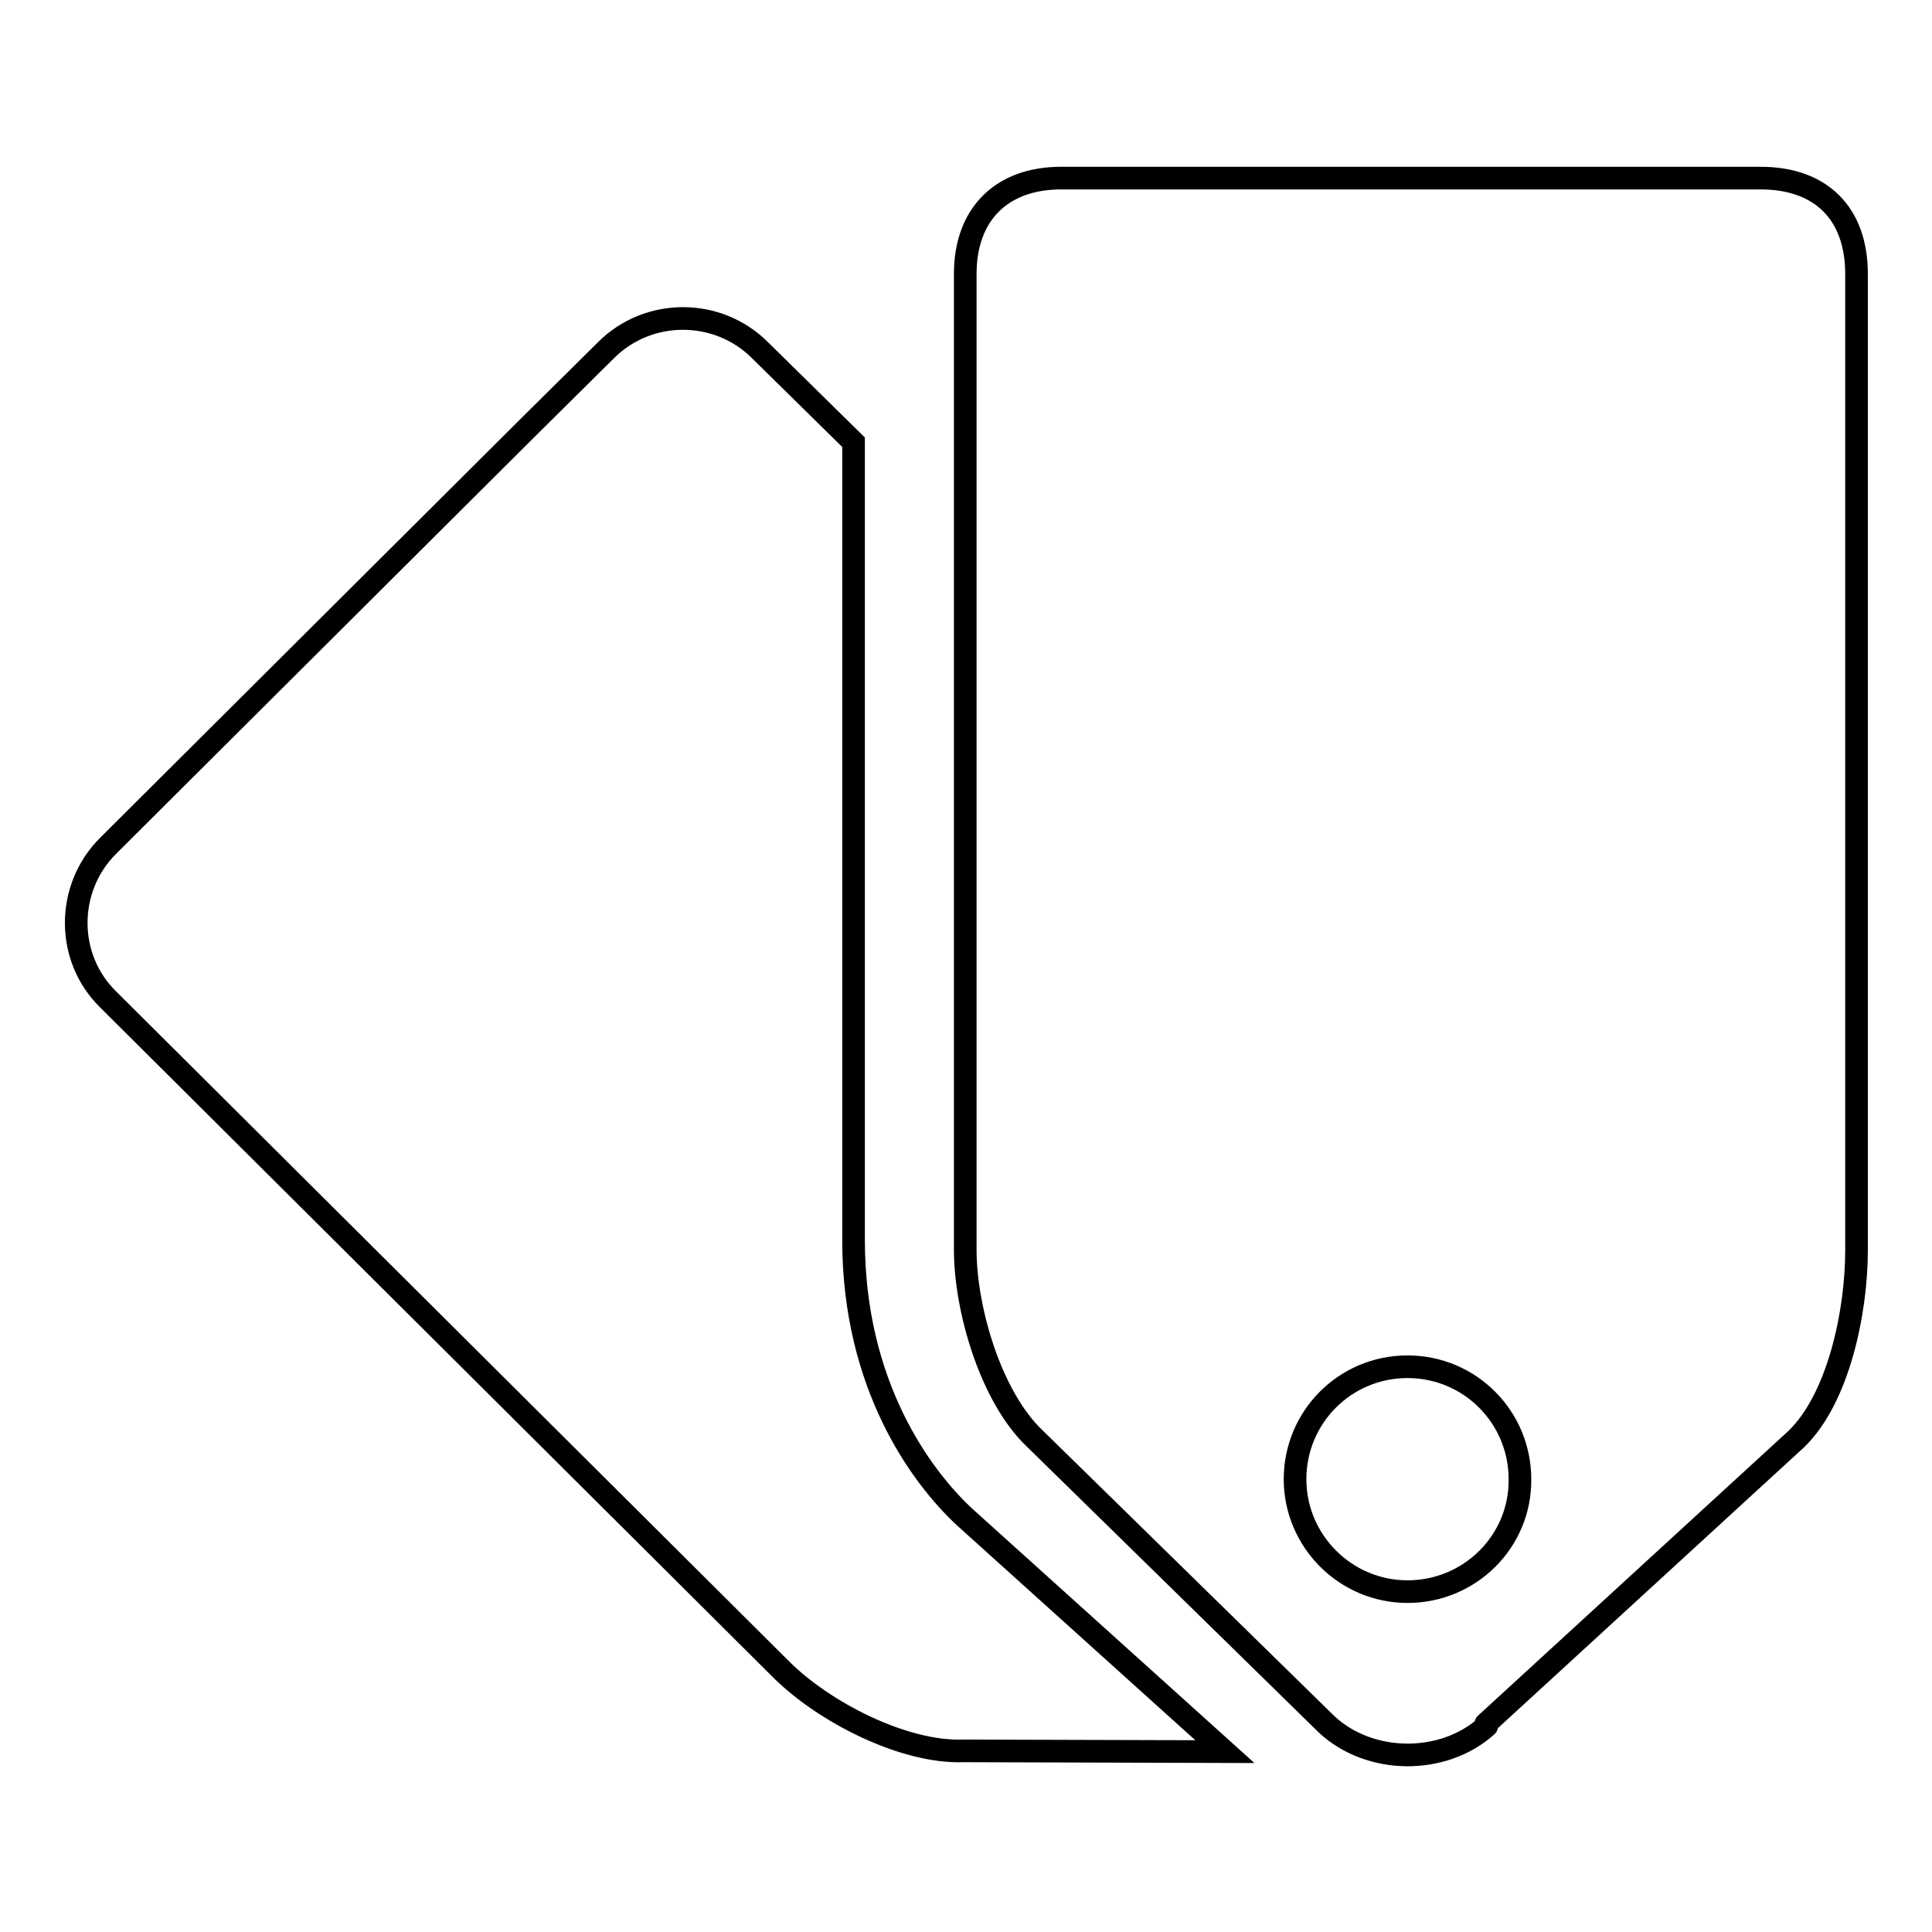
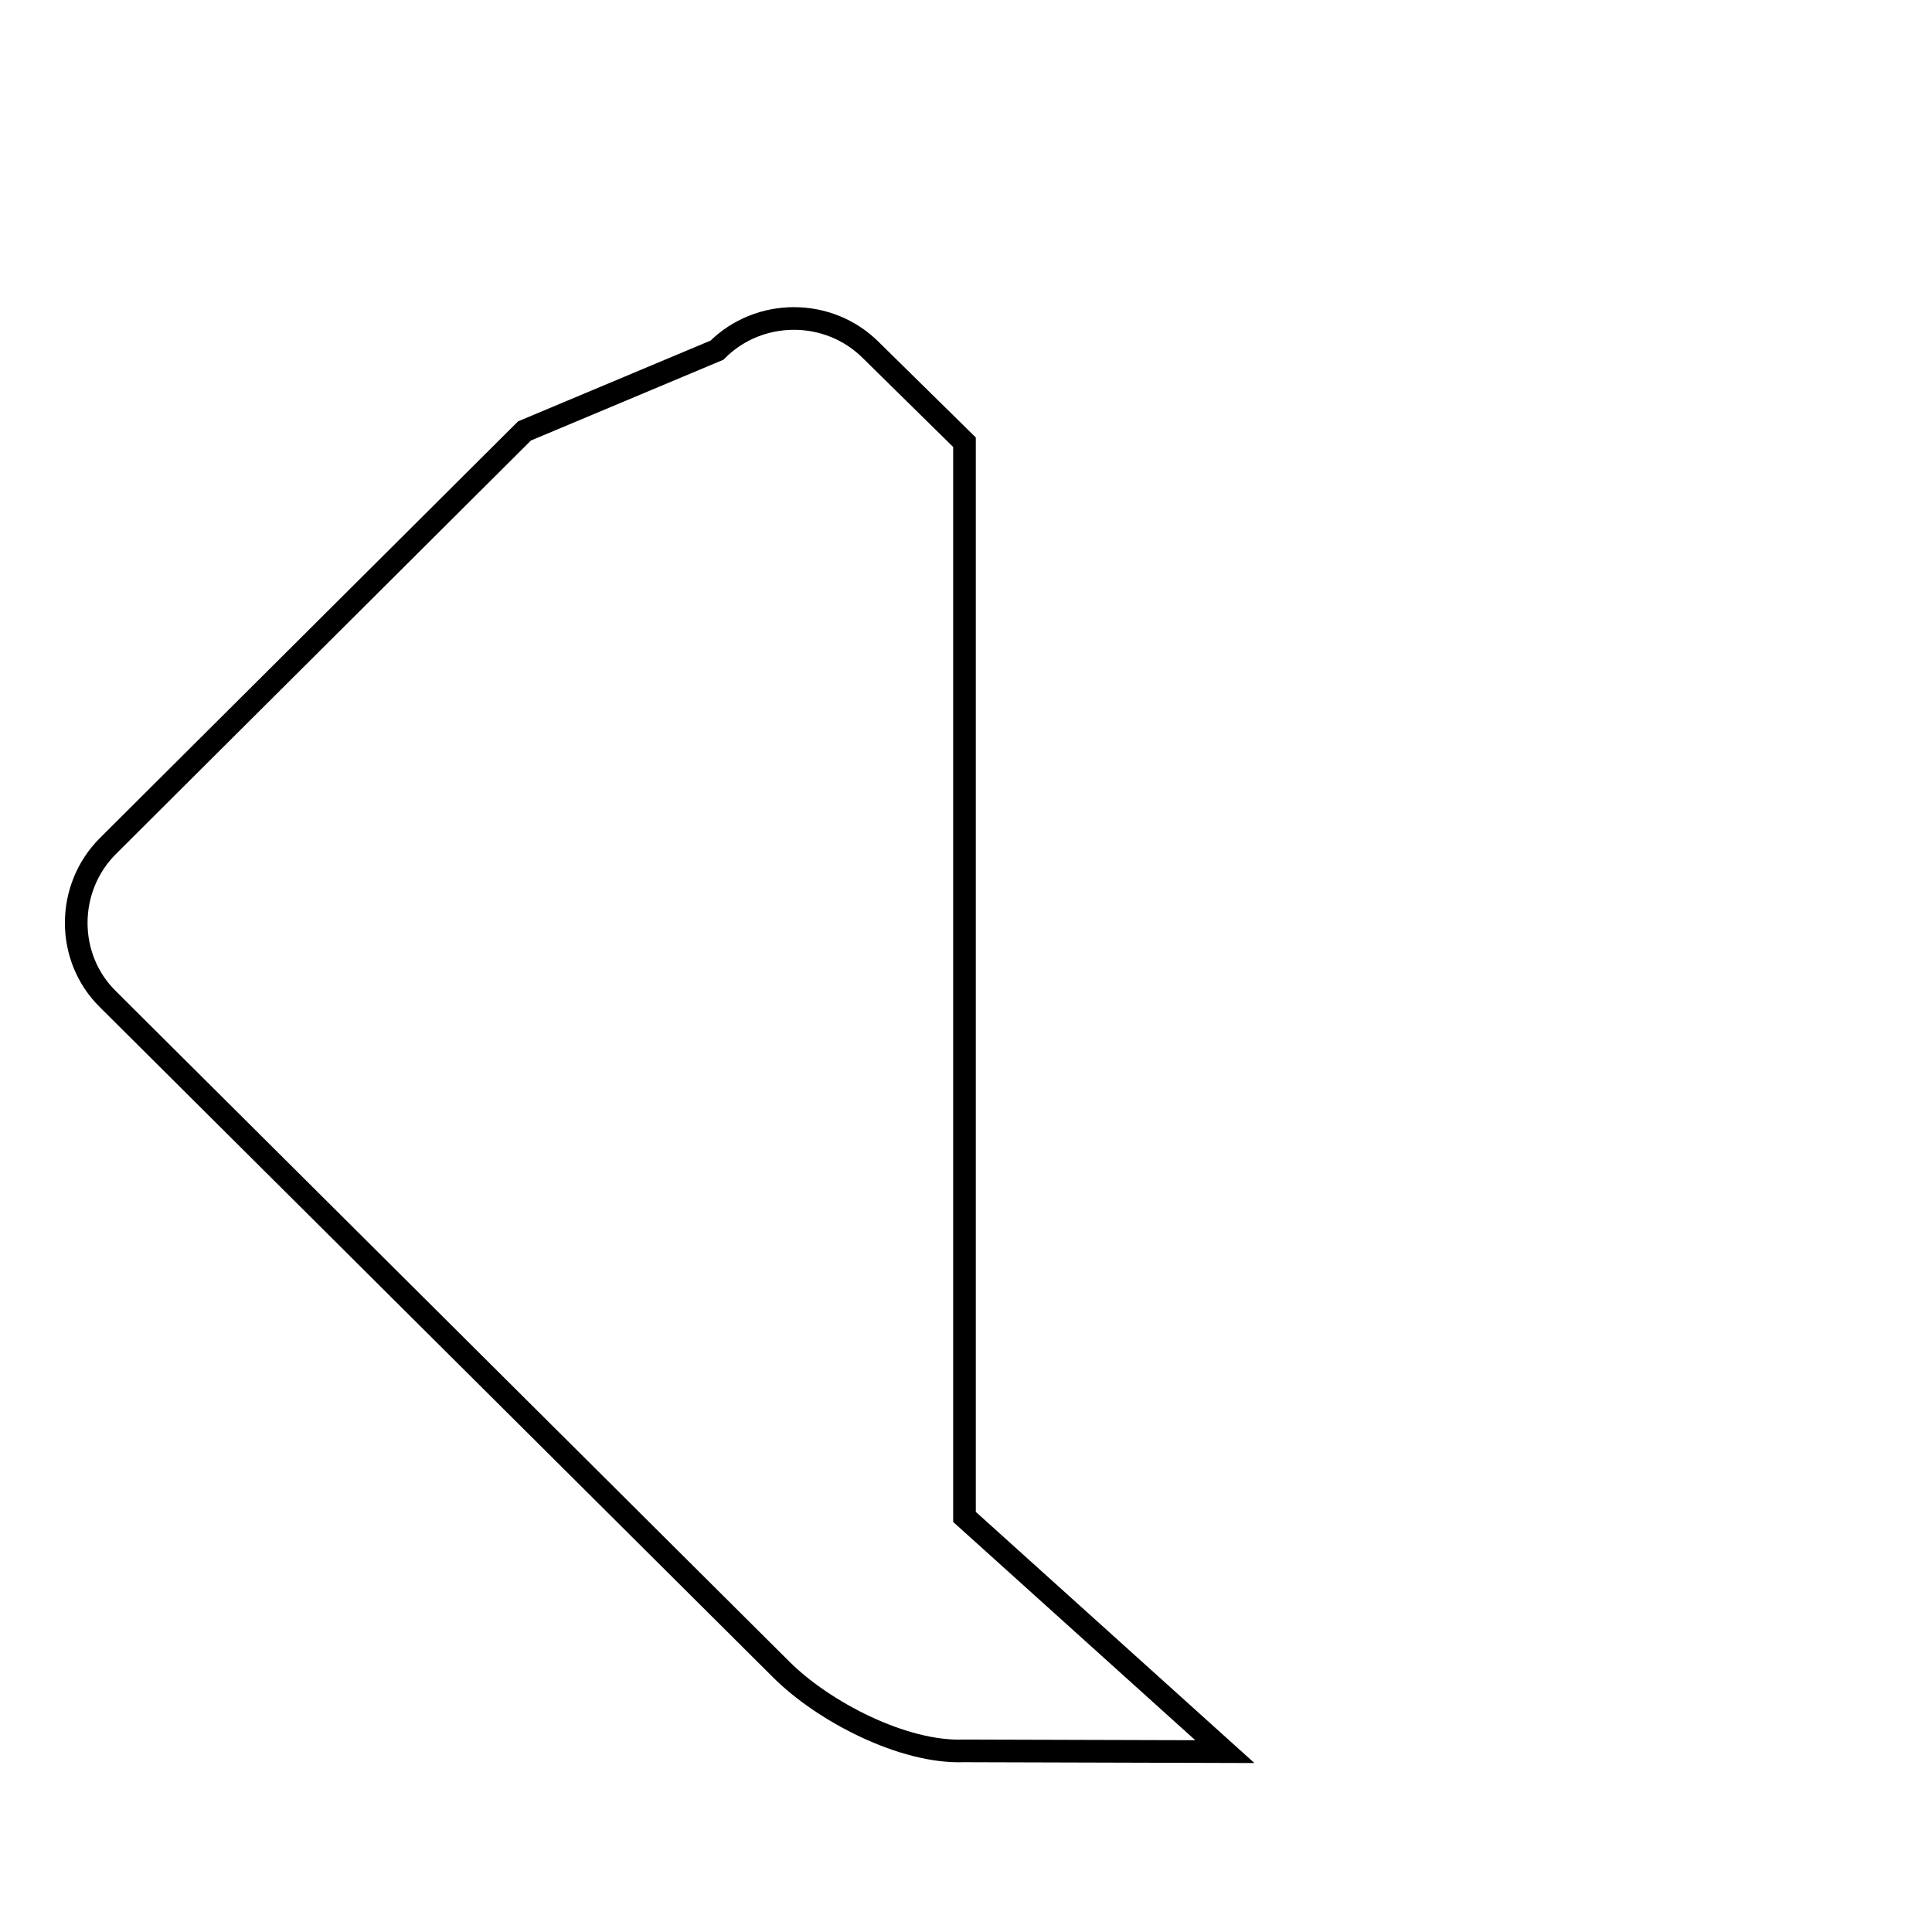
<svg xmlns="http://www.w3.org/2000/svg" version="1.1" x="0px" y="0px" viewBox="0 0 256 256" enable-background="new 0 0 256 256" xml:space="preserve">
  <g>
    <g>
-       <path stroke-width="3" fill-opacity="0" stroke="#000000" d="M162.3,232.1L127.8,201c-5.8-5.4-14.7-17.5-14.7-36.7V58.6l-12.4-12.2c-5.6-5.6-14.8-5.6-20.4,0L69.5,57.1l-55.2,55c-5.6,5.6-5.6,14.8,0,20.3l89.2,88.8c5.6,5.6,16.2,11.1,24.2,10.8L162.3,232.1L162.3,232.1z" />
-       <path stroke-width="3" fill-opacity="0" stroke="#000000" d="M233.3,23.6h-92.7c-7.9,0-12.7,4.8-12.7,12.7v129.3c0,7.9,3.4,19.5,9.2,25l38.7,37.9c5.7,5.3,15.4,5.4,21.2,0.2c0.1-0.1-0.3-0.2-0.1-0.3l41.1-37.7c5.7-5.5,8-17.1,8-25V36.3C246,28.3,241.3,23.6,233.3,23.6z M186.5,210.9c-8.2,0-14.9-6.7-14.9-14.9c0-8.2,6.6-14.9,14.9-14.9c8.3,0,14.9,6.7,14.9,14.9C201.5,204.2,194.8,210.9,186.5,210.9z" />
+       <path stroke-width="3" fill-opacity="0" stroke="#000000" d="M162.3,232.1L127.8,201V58.6l-12.4-12.2c-5.6-5.6-14.8-5.6-20.4,0L69.5,57.1l-55.2,55c-5.6,5.6-5.6,14.8,0,20.3l89.2,88.8c5.6,5.6,16.2,11.1,24.2,10.8L162.3,232.1L162.3,232.1z" />
    </g>
  </g>
</svg>